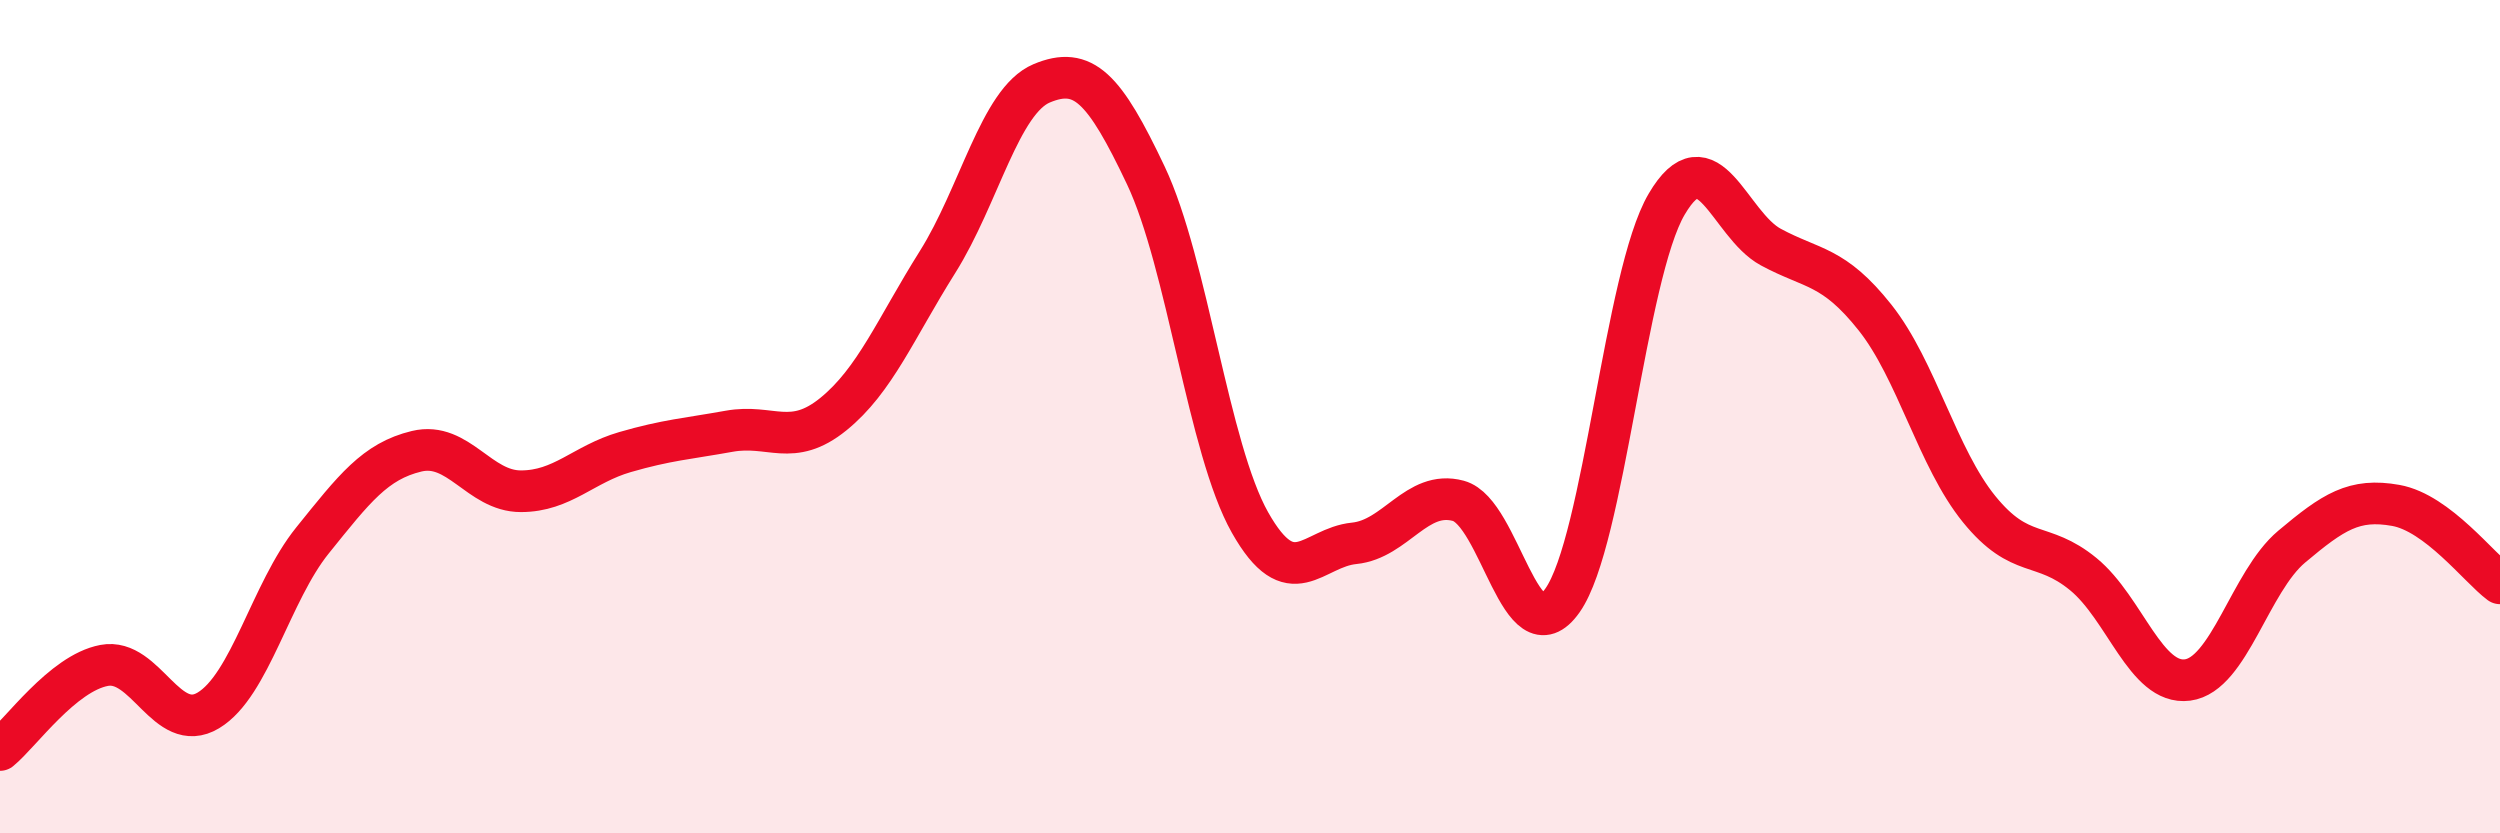
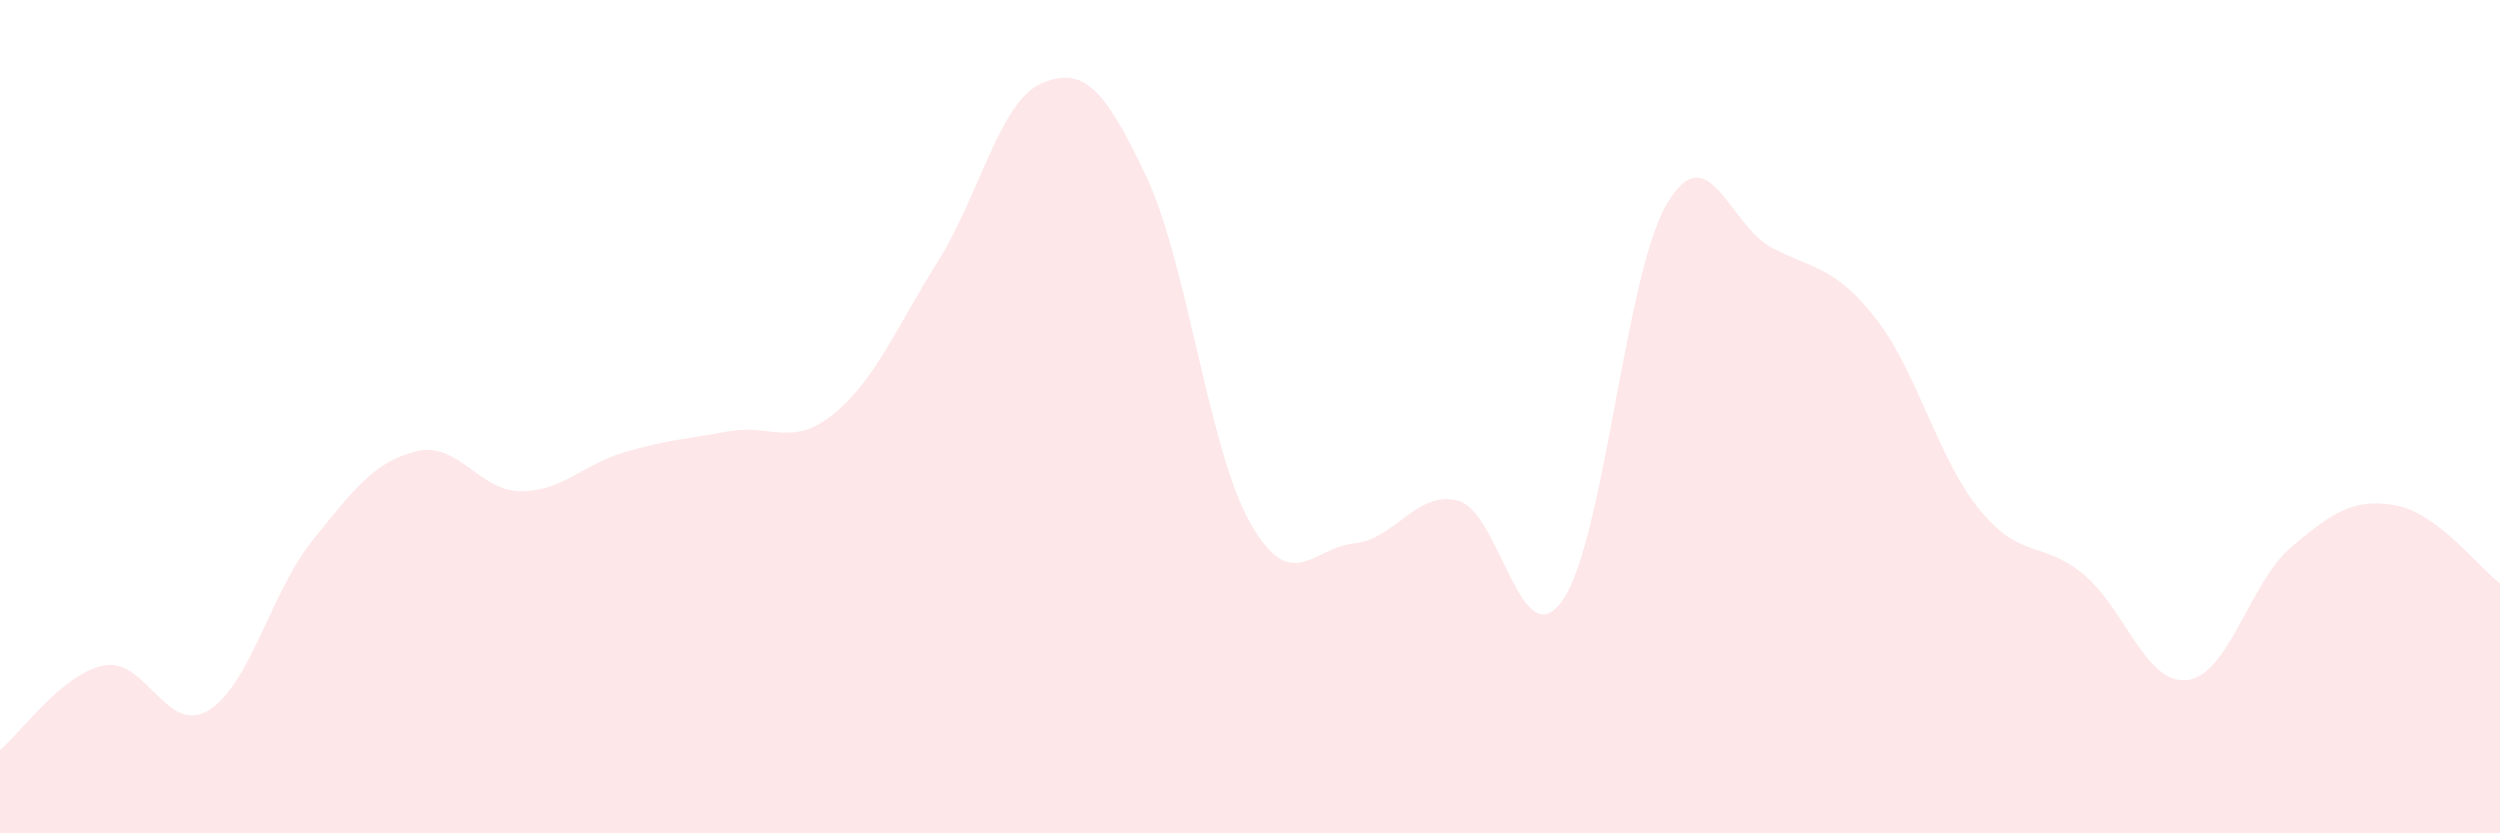
<svg xmlns="http://www.w3.org/2000/svg" width="60" height="20" viewBox="0 0 60 20">
  <path d="M 0,18 C 0.5,17.59 1.5,16.16 2.5,15.97 C 3.5,15.78 4,17.65 5,17.05 C 6,16.45 6.5,14.21 7.5,12.97 C 8.5,11.73 9,11.07 10,10.83 C 11,10.59 11.5,11.79 12.5,11.79 C 13.5,11.79 14,11.14 15,10.85 C 16,10.56 16.5,10.53 17.5,10.35 C 18.5,10.17 19,10.75 20,9.94 C 21,9.13 21.5,7.88 22.5,6.29 C 23.5,4.7 24,2.42 25,2 C 26,1.58 26.5,2.1 27.5,4.21 C 28.5,6.32 29,10.77 30,12.54 C 31,14.31 31.5,13.14 32.5,13.04 C 33.5,12.94 34,11.75 35,12.02 C 36,12.29 36.5,15.83 37.5,14.41 C 38.5,12.99 39,6.6 40,4.9 C 41,3.2 41.5,5.39 42.5,5.93 C 43.5,6.47 44,6.36 45,7.62 C 46,8.88 46.5,10.99 47.5,12.22 C 48.5,13.45 49,12.96 50,13.78 C 51,14.6 51.5,16.45 52.5,16.32 C 53.5,16.19 54,13.96 55,13.12 C 56,12.28 56.5,11.95 57.5,12.13 C 58.5,12.31 59.5,13.63 60,14L60 20L0 20Z" fill="#EB0A25" opacity="0.1" stroke-linecap="round" stroke-linejoin="round" />
-   <path d="M 0,18 C 0.5,17.59 1.5,16.16 2.5,15.97 C 3.5,15.78 4,17.65 5,17.05 C 6,16.45 6.5,14.21 7.5,12.97 C 8.5,11.73 9,11.07 10,10.83 C 11,10.59 11.5,11.79 12.5,11.79 C 13.5,11.79 14,11.14 15,10.85 C 16,10.56 16.5,10.53 17.5,10.35 C 18.5,10.17 19,10.75 20,9.94 C 21,9.13 21.5,7.88 22.5,6.29 C 23.5,4.7 24,2.42 25,2 C 26,1.58 26.5,2.1 27.5,4.21 C 28.5,6.32 29,10.77 30,12.54 C 31,14.31 31.5,13.14 32.5,13.04 C 33.5,12.94 34,11.75 35,12.02 C 36,12.29 36.5,15.83 37.5,14.41 C 38.5,12.99 39,6.6 40,4.9 C 41,3.2 41.5,5.39 42.5,5.93 C 43.5,6.47 44,6.36 45,7.62 C 46,8.88 46.5,10.99 47.5,12.22 C 48.5,13.45 49,12.96 50,13.78 C 51,14.6 51.5,16.45 52.5,16.32 C 53.5,16.19 54,13.96 55,13.12 C 56,12.28 56.5,11.95 57.5,12.13 C 58.5,12.31 59.5,13.63 60,14" stroke="#EB0A25" stroke-width="1" fill="none" stroke-linecap="round" stroke-linejoin="round" />
</svg>